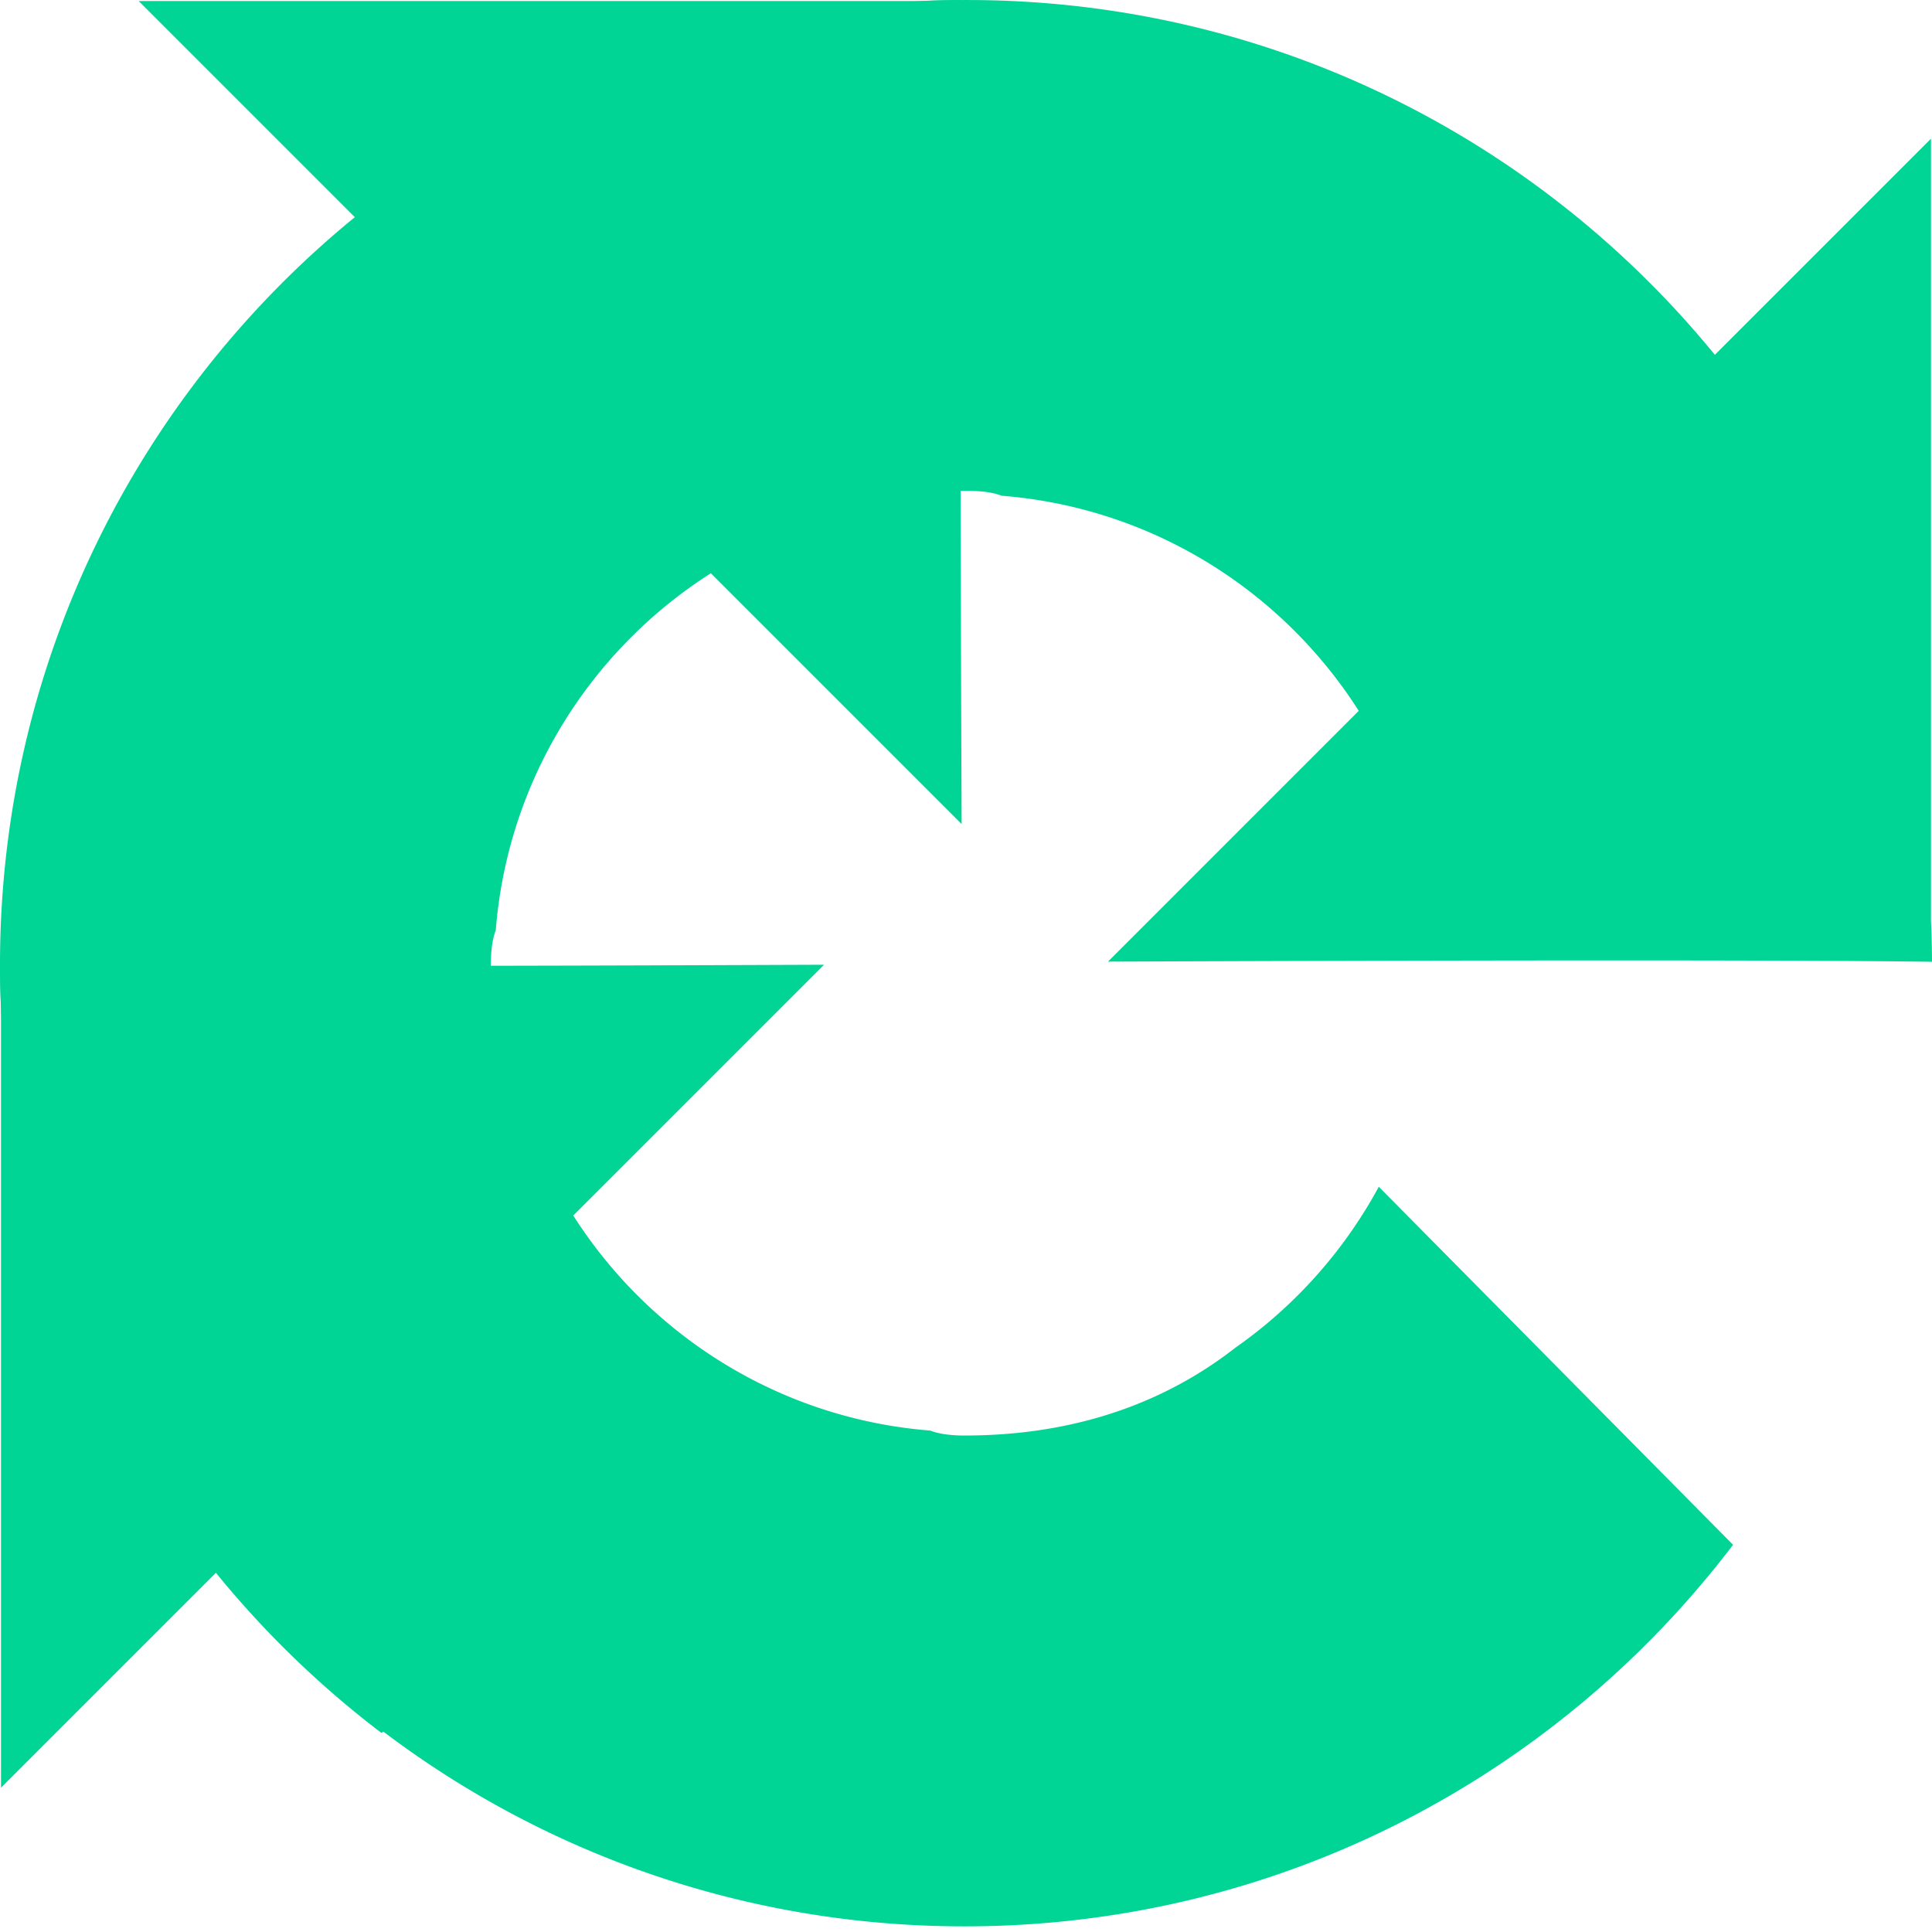
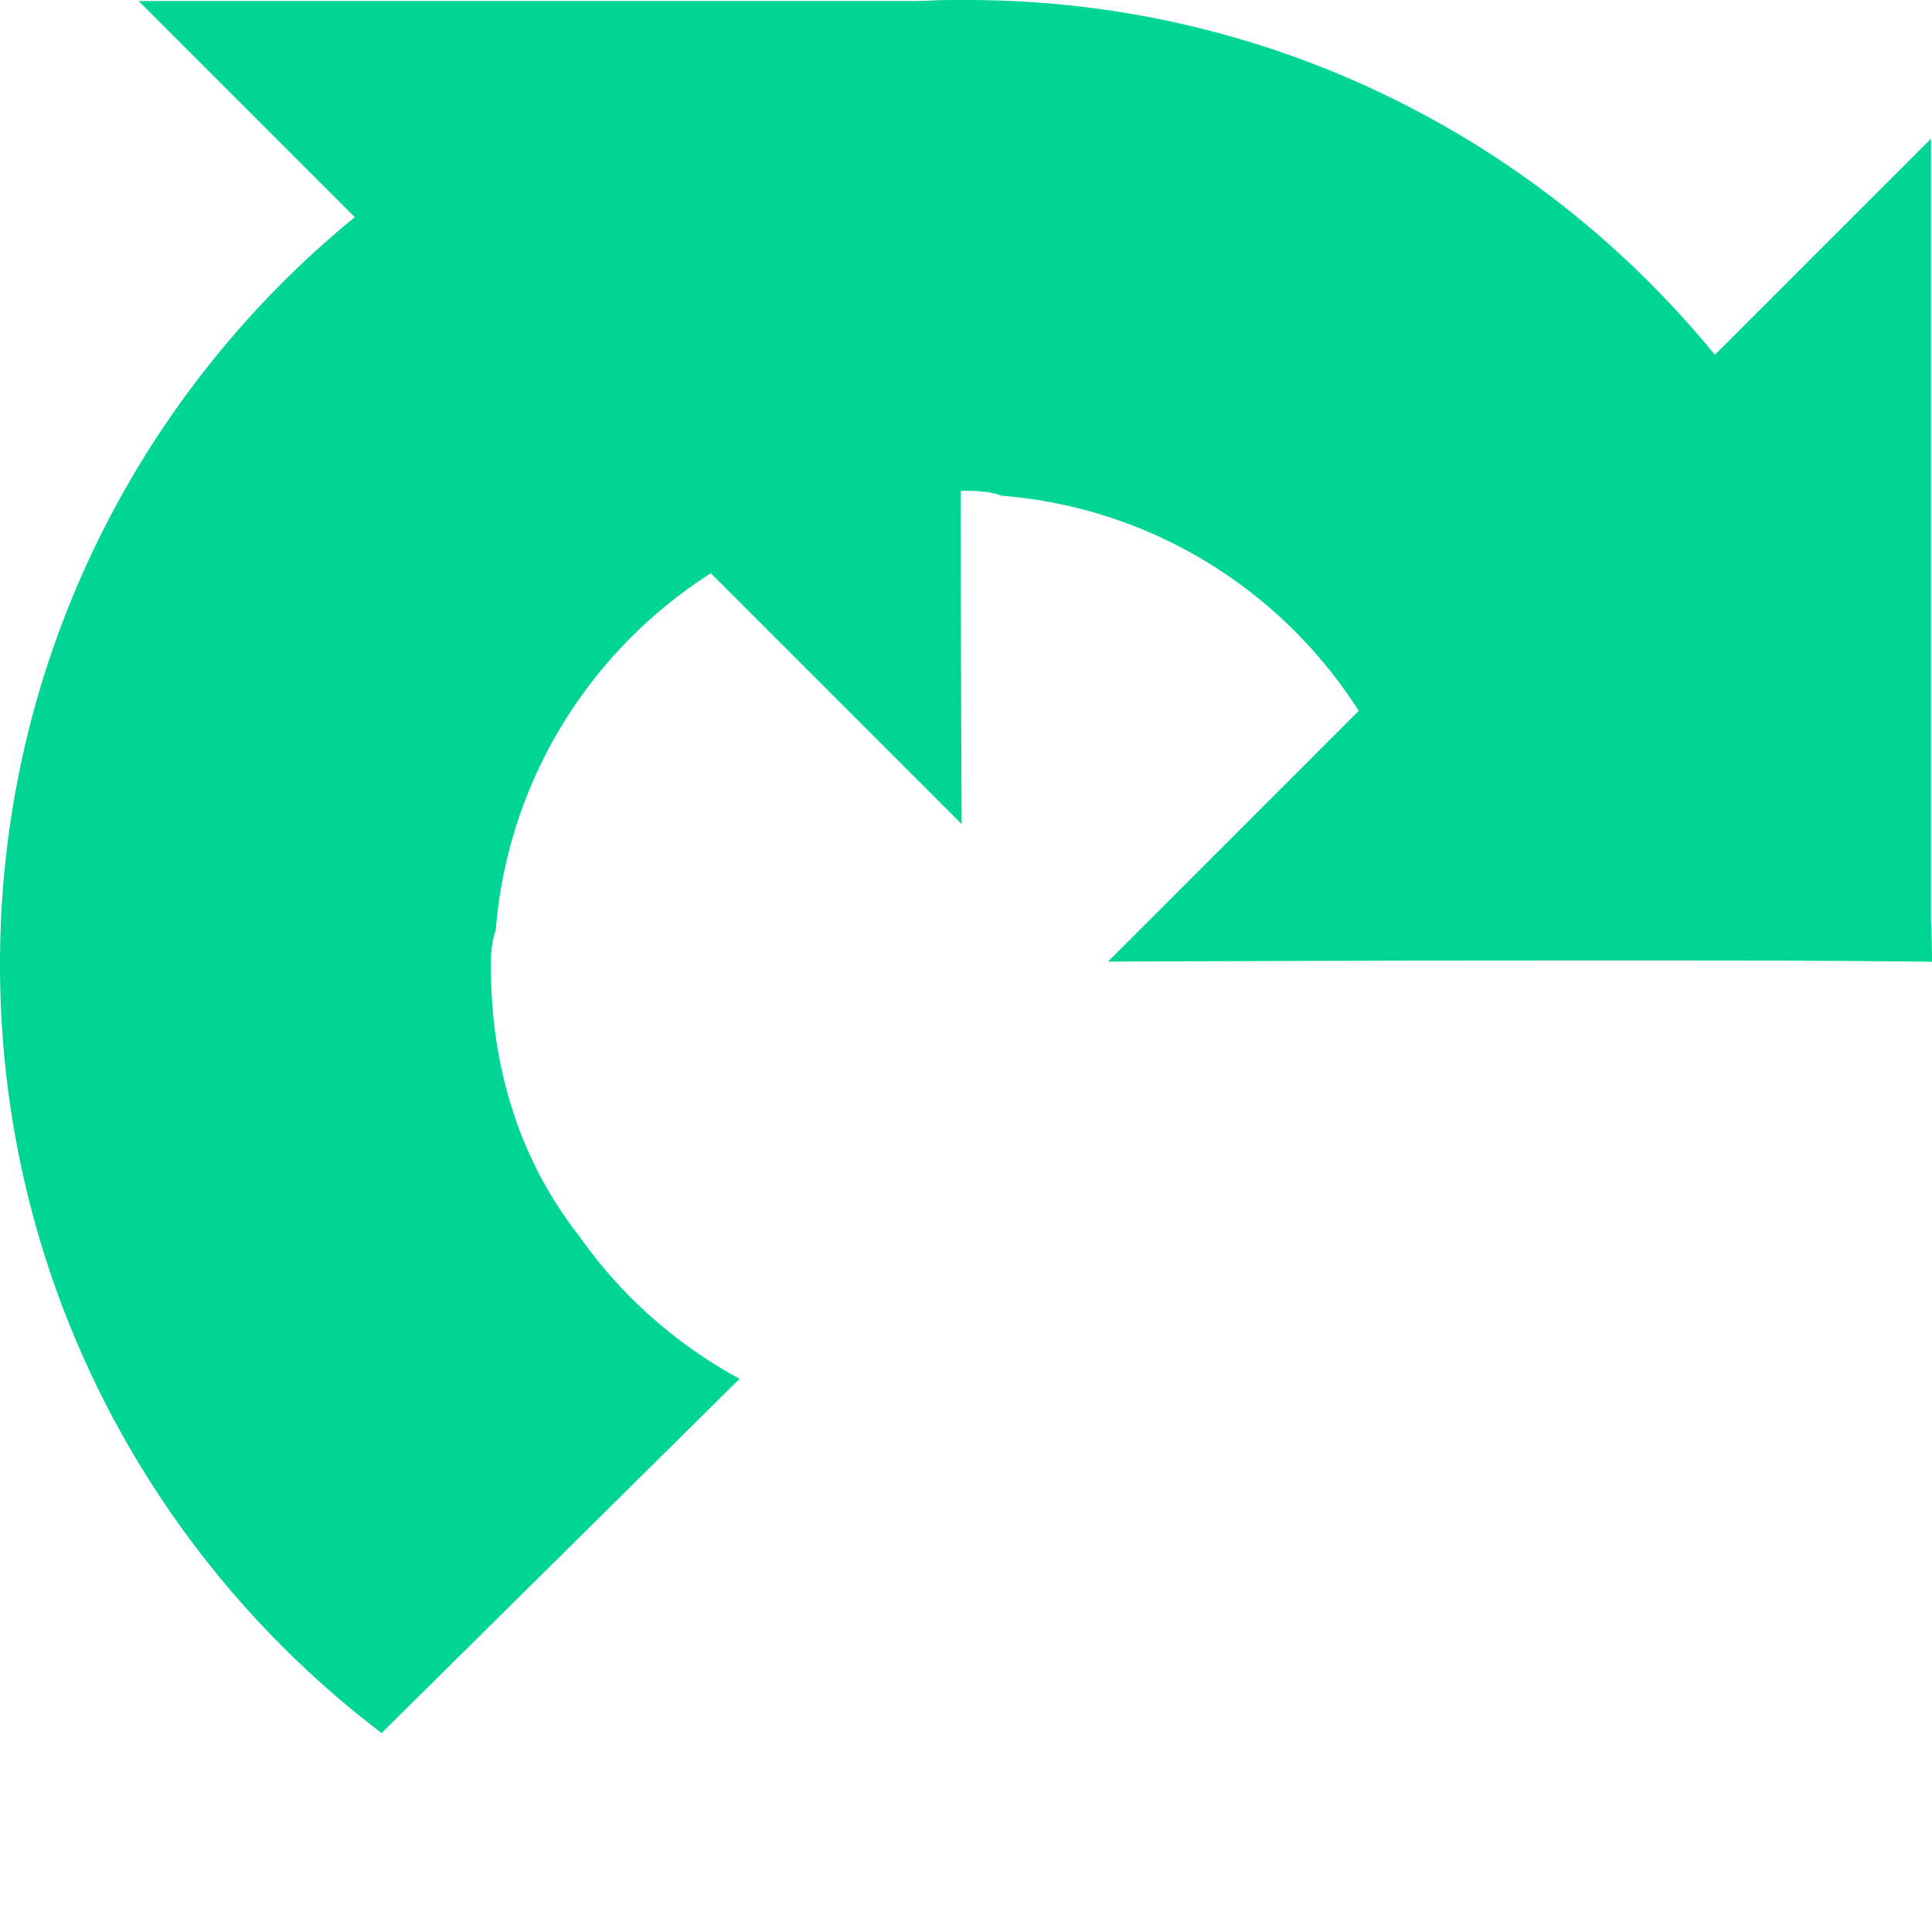
<svg xmlns="http://www.w3.org/2000/svg" width="100%" height="100%" viewBox="0 0 84 84" xml:space="preserve" fill-rule="evenodd" clip-rule="evenodd" stroke-linejoin="round" stroke-miterlimit="2">
  <path d="M84 41.819a42.94 42.94 0 0 0-.044-1.799V6.03l-9.397 9.397C66.87 6.013 55.17.001 42.063.001 28.425 0 16.31 6.51 8.65 16.59l15.403 15.566a20.416 20.416 0 0 1 6.24-7.001c2.69-2.1 6.5-3.814 11.77-3.814.636 0 1.128.073 1.49.213 6.53.517 12.19 4.12 15.523 9.352L48.174 41.809c13.81-.054 29.41-.085 35.824.008" fill="#00d595" fill-rule="nonzero" />
  <path d="M41.819.002a42.94 42.94 0 0 0-1.799.043H6.03l9.397 9.397C6.012 17.132 0 28.832 0 41.936 0 55.575 6.51 67.692 16.591 75.35l15.565-15.403a20.409 20.409 0 0 1-7-6.24c-2.099-2.688-3.815-6.498-3.815-11.77 0-.635.074-1.127.214-1.489.517-6.53 4.12-12.19 9.351-15.524L41.81 35.828c-.056-13.81-.088-29.412.006-35.826" fill="#00d595" fill-rule="nonzero" />
-   <path d="M.002 41.936c.001.602.015 1.202.042 1.798v33.991l9.397-9.397c7.691 9.414 19.391 15.427 32.496 15.427 13.638 0 25.754-6.51 33.413-16.59L59.947 51.599a20.412 20.412 0 0 1-6.239 7c-2.69 2.1-6.5 3.815-11.77 3.815-.636 0-1.129-.075-1.49-.215-6.53-.516-12.19-4.12-15.524-9.35l10.904-10.904c-13.81.056-29.412.087-35.826-.006" fill="#00d595" fill-rule="nonzero" />
</svg>